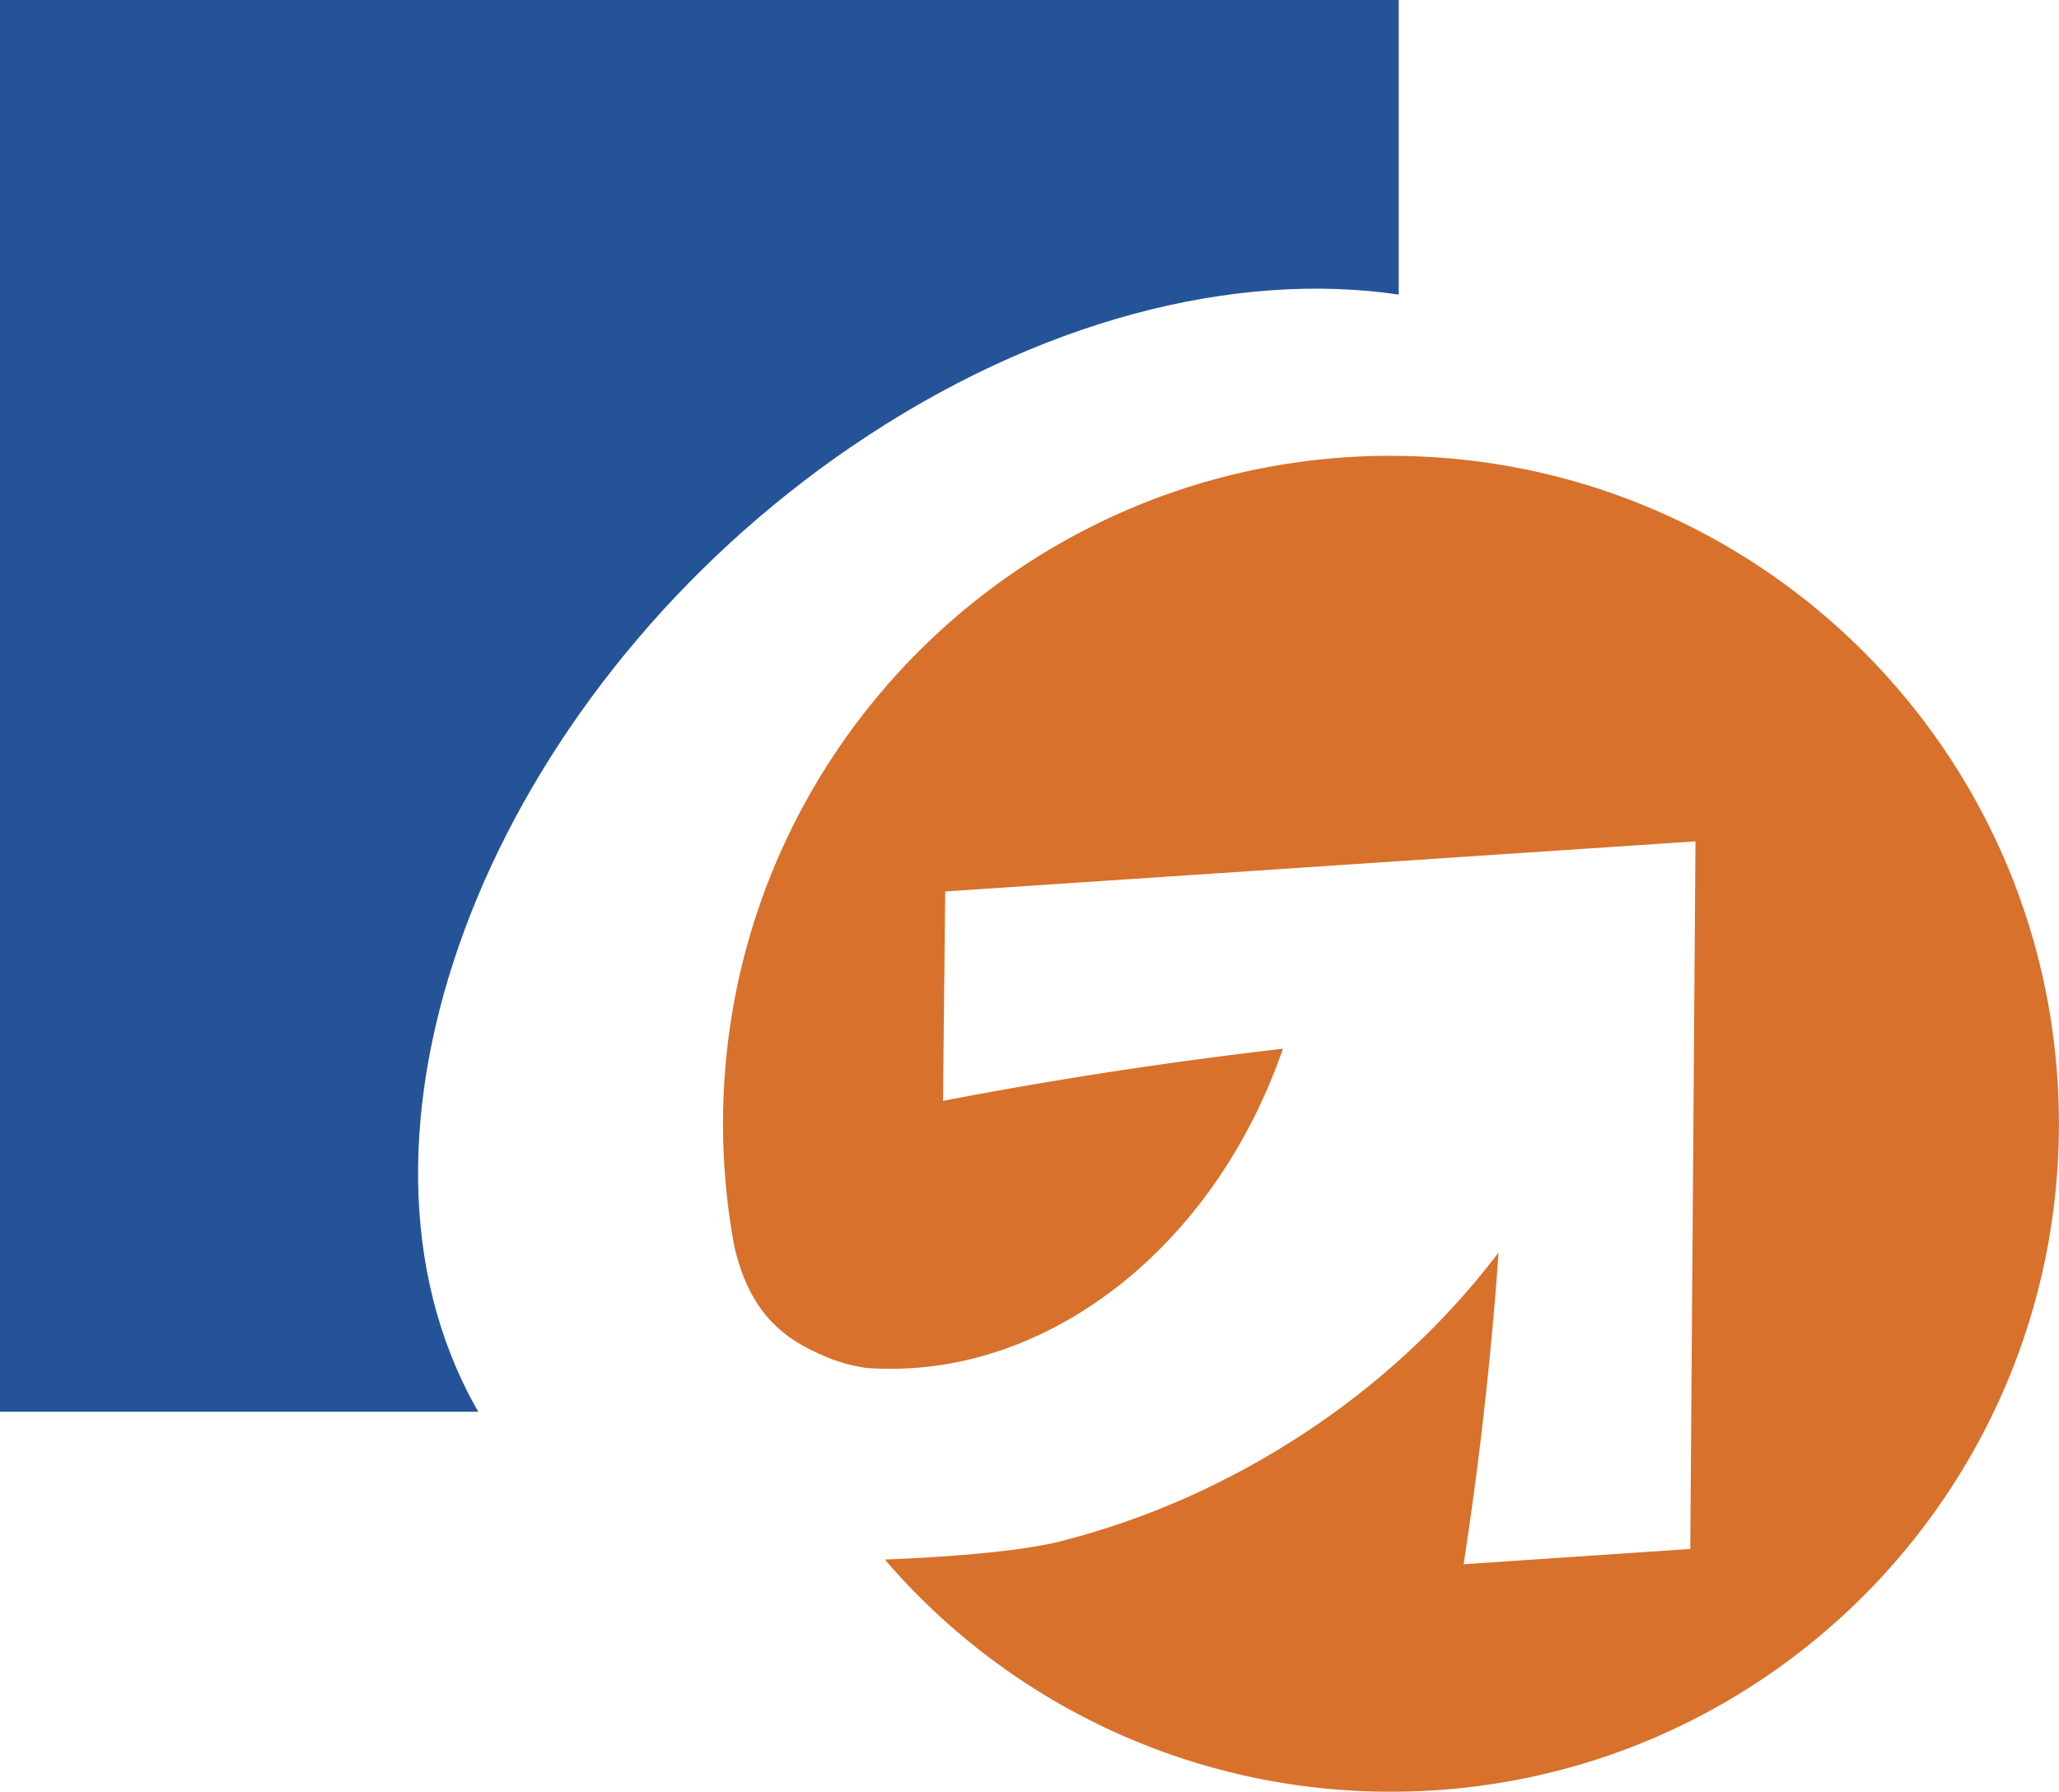
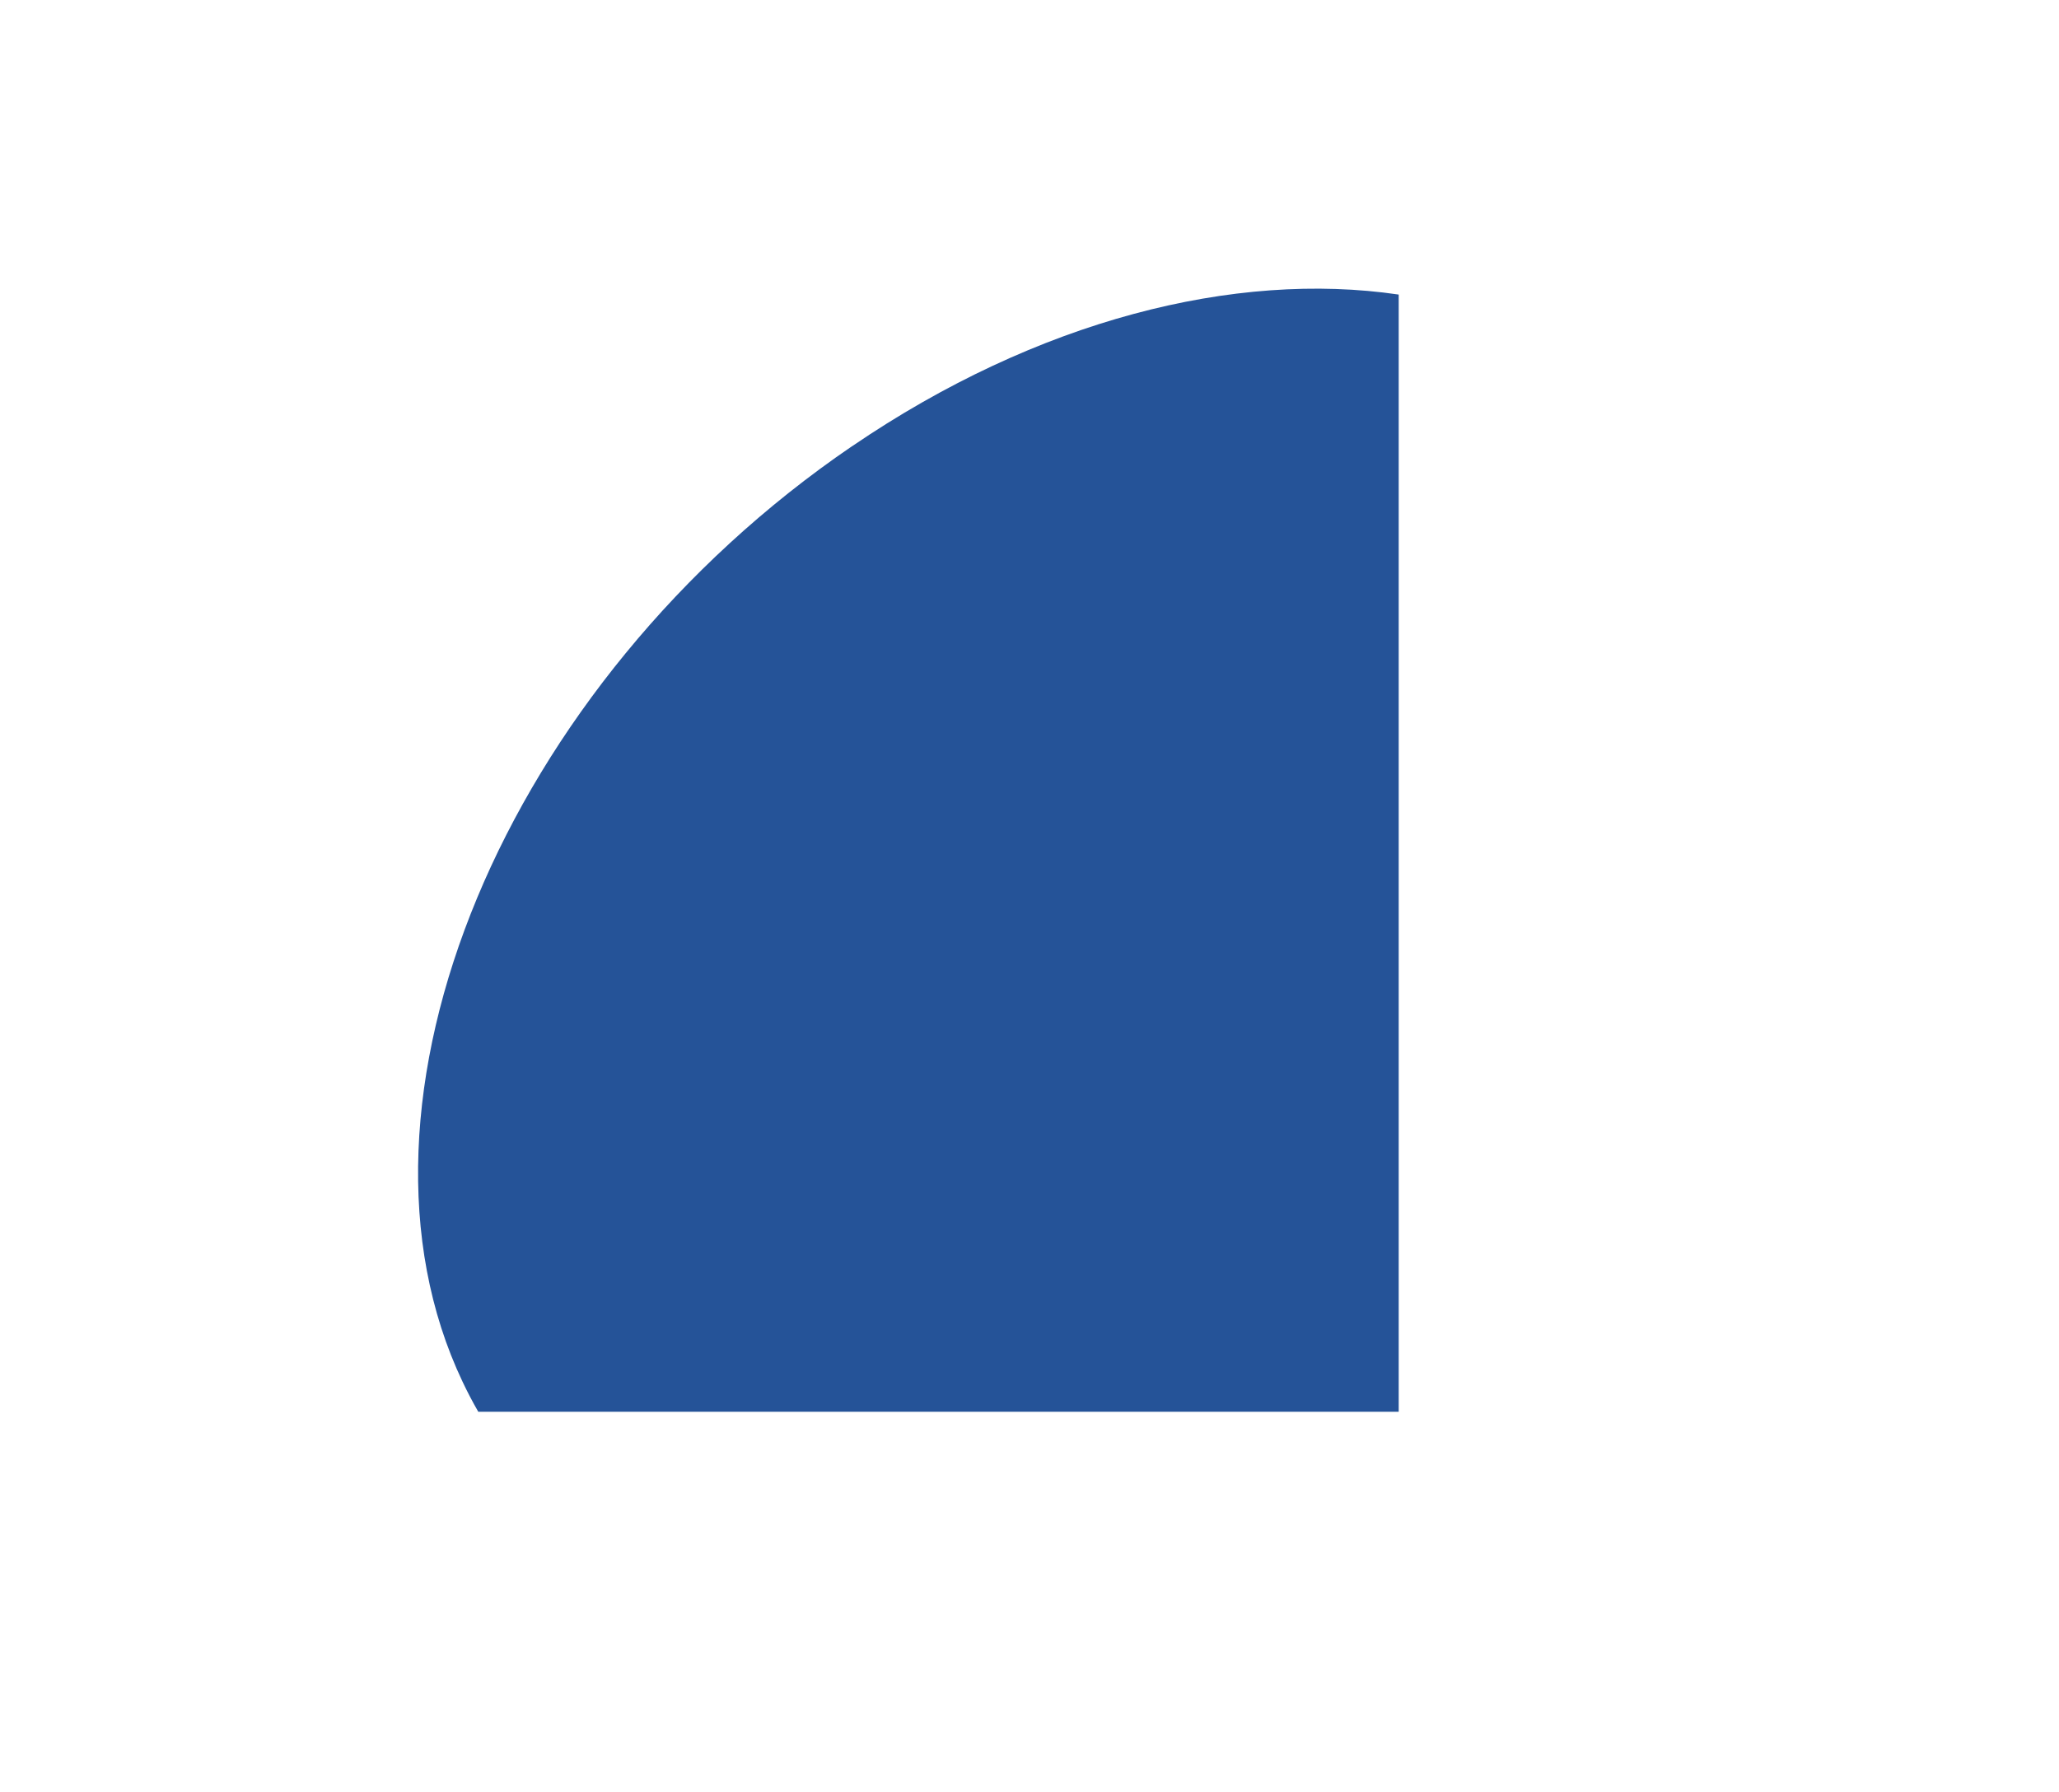
<svg xmlns="http://www.w3.org/2000/svg" width="1232.57" height="1072.6" viewBox="0 0 1232.57 1072.6">
  <defs>
    <style>
      .cls-1 {
        fill: #255398;
      }

      .cls-1, .cls-2 {
        fill-rule: evenodd;
      }

      .cls-2 {
        fill: #d7712c;
      }
    </style>
  </defs>
  <g id="Layer_2" data-name="Layer 2">
    <g id="Layer_1-2" data-name="Layer 1">
      <g>
-         <path class="cls-1" d="M510,267.2C621.07,191.45,739.3,161.94,837.3,176.35V0H0V845.19H286.31q-5.1-8.85-9.46-18.08c-79.37-167.31,25-418,233.1-559.91Z" />
-         <path class="cls-2" d="M832.74,272.86c-220.87,0-399.91,179-399.91,399.87a401,401,0,0,0,6.78,73.59c10,43.12,33,56.56,54.24,65.7a96.34,96.34,0,0,0,24.75,6.92c42.28,3.12,86.5-7.32,128.18-33.19,56.71-35.27,98.68-92.68,121.21-157.9q-102.29,11.79-203.48,31.2l1.32-125.36,449.13-30-3.11,423.64-135.73,9.15a5.46,5.46,0,0,0,.13-.6c.71-4.46,1.36-8.92,2-13.36q7.9-53.18,13.4-108.63c2.05-21.17,4-42.45,5.4-64A459.89,459.89,0,0,1,838.7,813.3a478.28,478.28,0,0,1-66.14,50,488.7,488.7,0,0,1-43.65,24.51,476,476,0,0,1-93.22,34.73c-25.62,6.59-70.57,9.69-106,11.11a398.58,398.58,0,0,0,303,139c220.81,0,399.83-179,399.83-399.86s-179-399.88-399.83-399.88Z" />
+         <path class="cls-1" d="M510,267.2C621.07,191.45,739.3,161.94,837.3,176.35V0V845.19H286.31q-5.1-8.85-9.46-18.08c-79.37-167.31,25-418,233.1-559.91Z" />
      </g>
    </g>
  </g>
</svg>